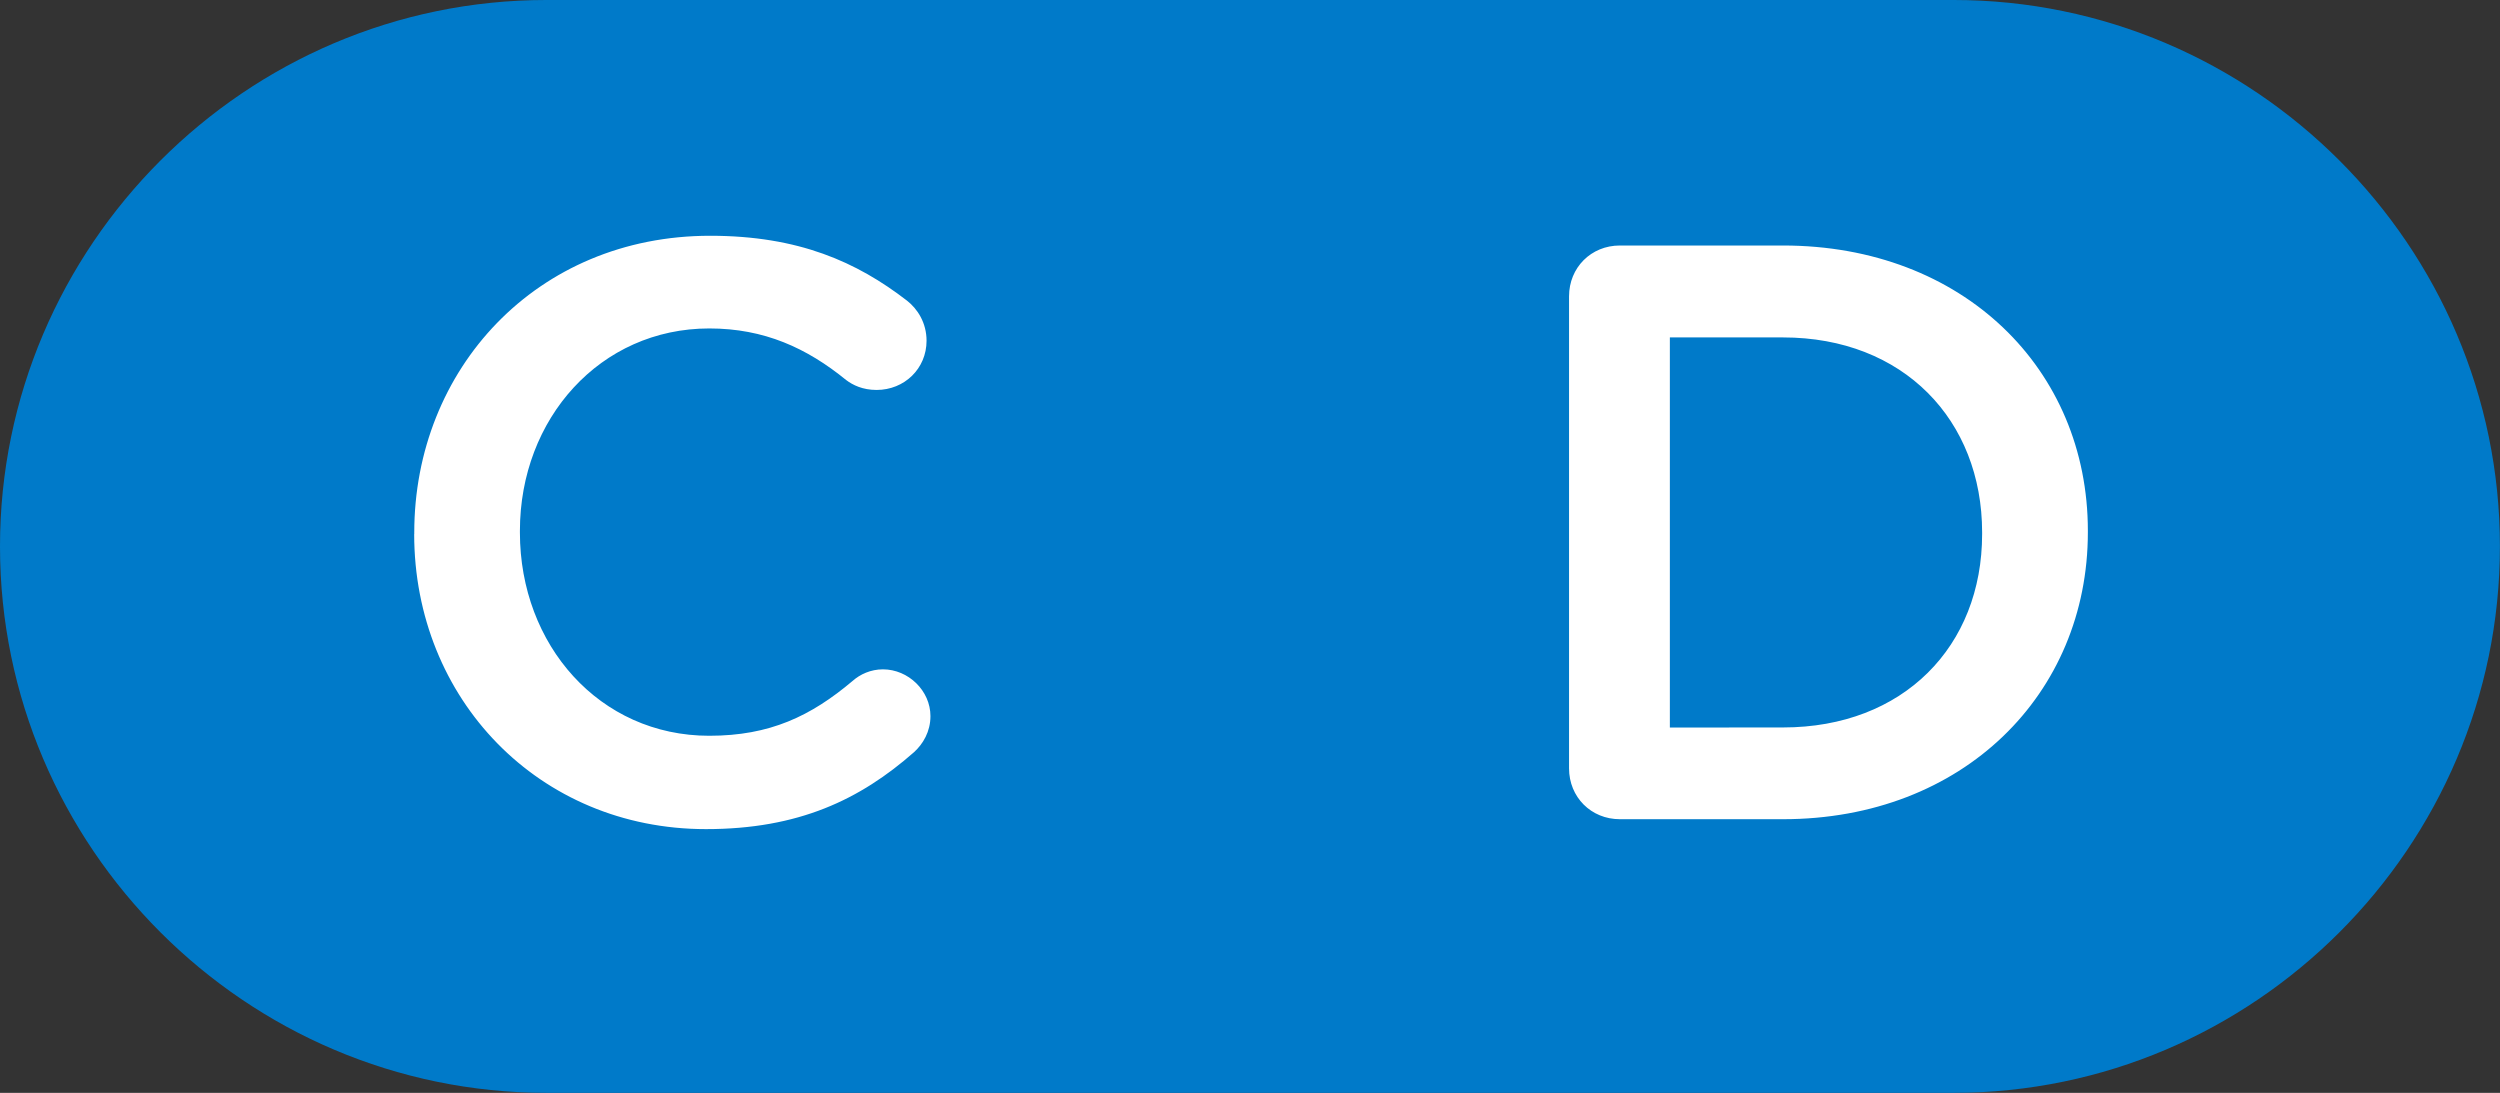
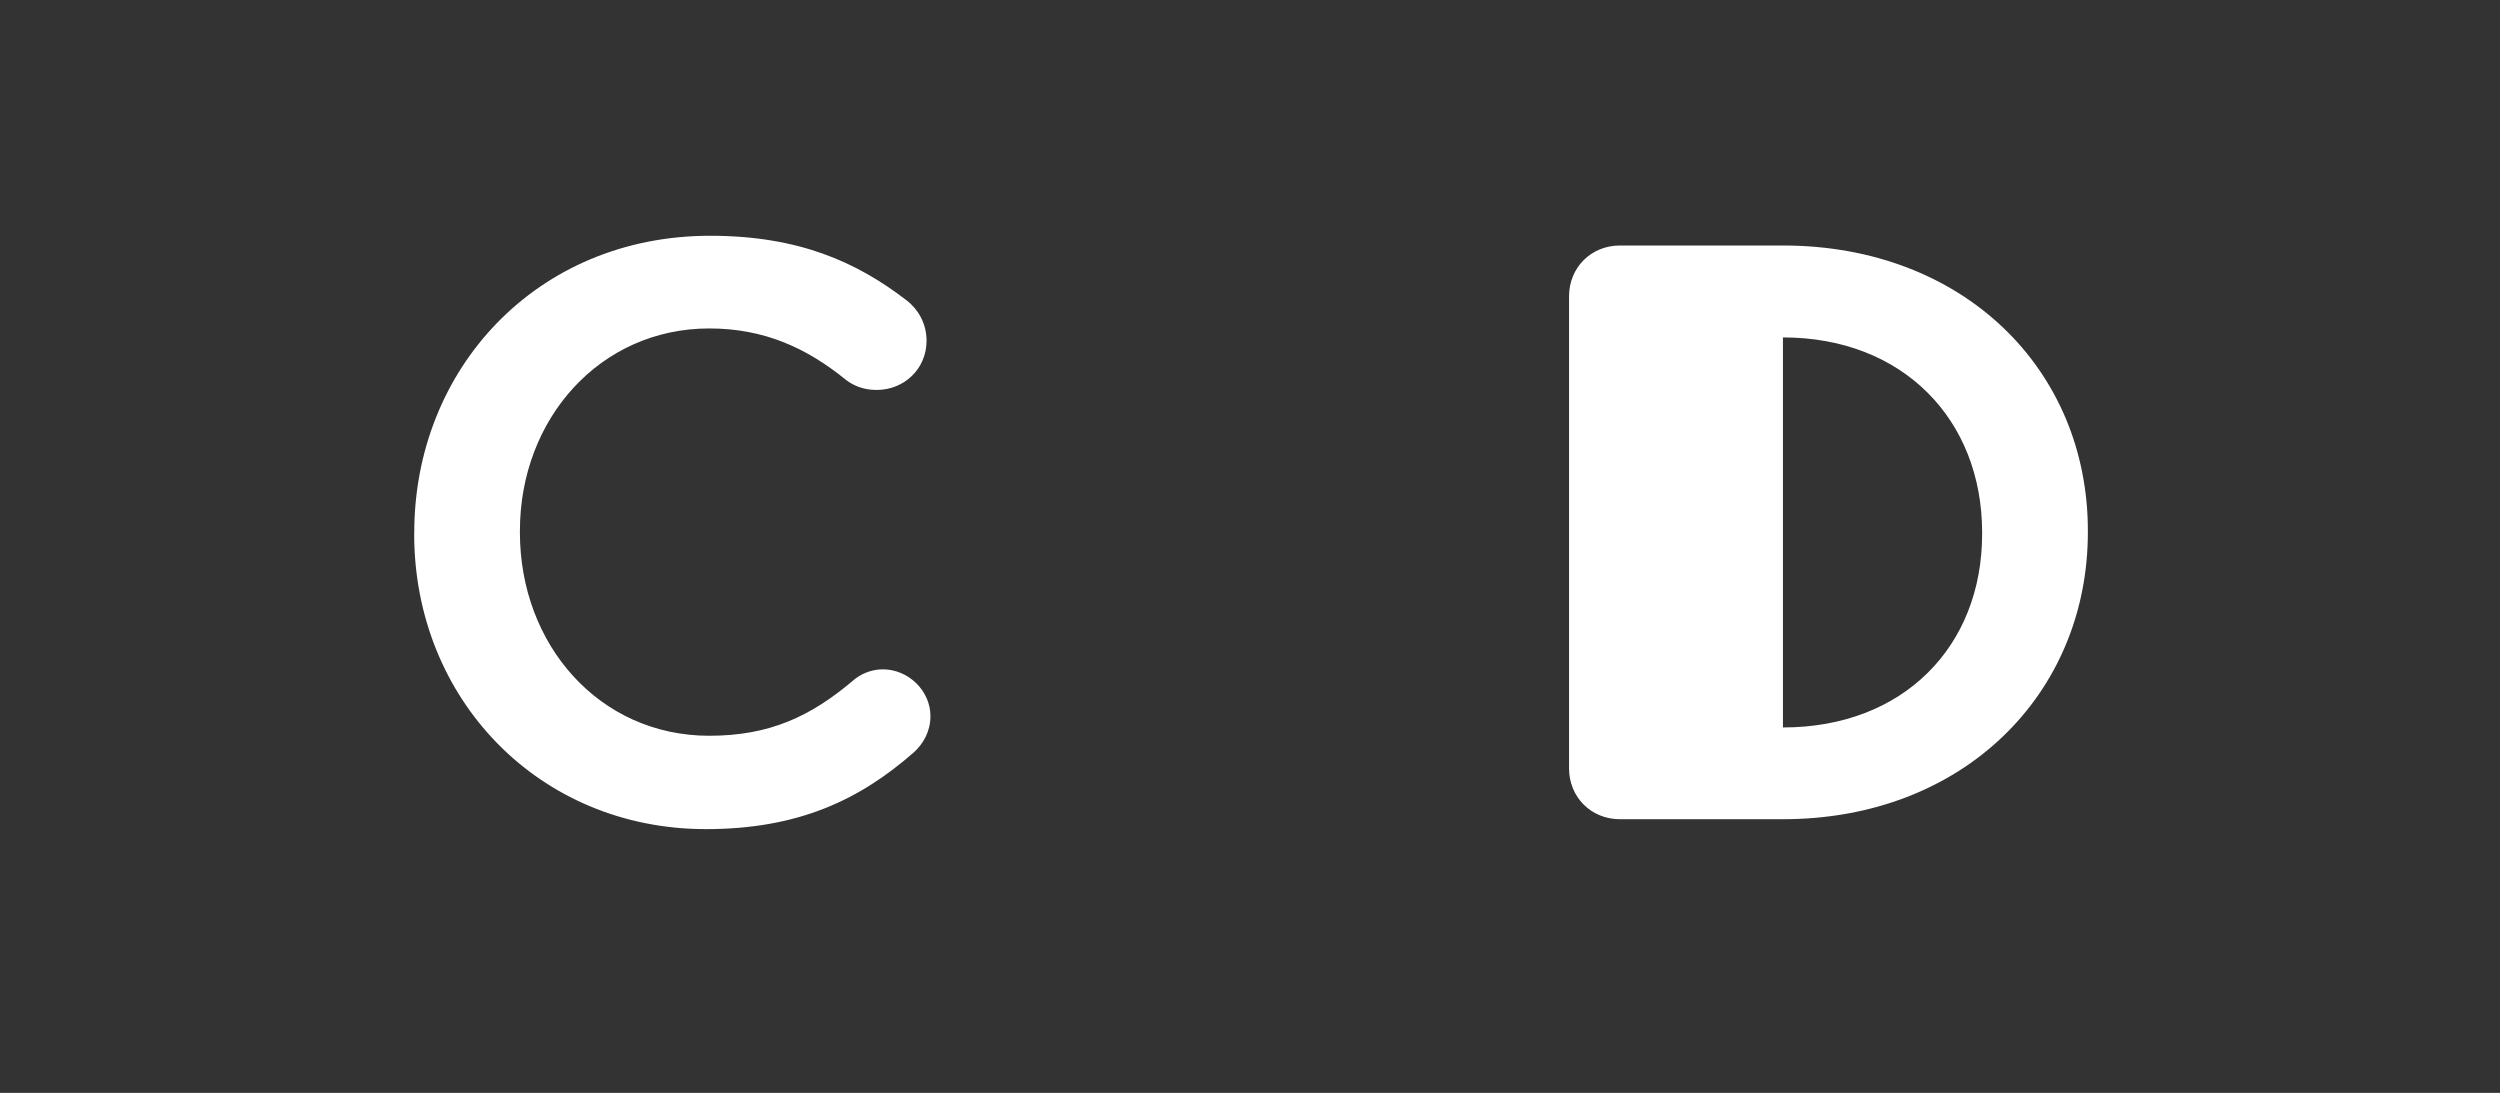
<svg xmlns="http://www.w3.org/2000/svg" xmlns:ns1="http://www.inkscape.org/namespaces/inkscape" xmlns:ns2="http://sodipodi.sourceforge.net/DTD/sodipodi-0.dtd" width="29.51mm" height="12.9mm" viewBox="0 0 29.51 12.9" version="1.1" id="svg1393" ns1:version="1.2.1 (9c6d41e, 2022-07-14)" ns2:docname="CD.svg">
  <rect x="0" y="0" width="29.51" height="12.9" fill="#333333" stroke="none" />
  <ns2:namedview id="namedview1395" pagecolor="#ffffff" bordercolor="#000000" borderopacity="0.25" ns1:showpageshadow="2" ns1:pageopacity="0.0" ns1:pagecheckerboard="0" ns1:deskcolor="#d1d1d1" ns1:document-units="mm" showgrid="false" ns1:zoom="0.2102413" ns1:cx="-45.186174" ns1:cy="-16.647538" ns1:window-width="1512" ns1:window-height="917" ns1:window-x="0" ns1:window-y="65" ns1:window-maximized="0" ns1:current-layer="layer1" />
  <defs id="defs1390" />
  <g ns1:label="Layer 1" ns1:groupmode="layer" id="layer1" transform="translate(-29.292,-153.376)">
-     <path fill="#007ac9" d="m 58.801,159.826 c 0,3.548 -2.903,6.45 -6.45,6.45 H 35.742 c -3.548,0 -6.45,-2.902 -6.45,-6.45 0,-3.548 2.902,-6.45 6.45,-6.45 h 16.609 c 3.548,0 6.45,2.902 6.45,6.45" id="path104" style="stroke-width:0.265" />
-     <path fill="#ffffff" d="m 34.182,159.681 v -0.019 c 0,-1.926 1.441,-3.503 3.493,-3.503 1.045,0 1.732,0.31 2.322,0.765 0.125,0.097 0.232,0.262 0.232,0.474 0,0.329 -0.261,0.581 -0.59,0.581 -0.165,0 -0.281,-0.058 -0.359,-0.117 -0.464,-0.378 -0.967,-0.609 -1.616,-0.609 -1.287,0 -2.235,1.064 -2.235,2.389 v 0.02 c 0,1.326 0.938,2.399 2.235,2.399 0.716,0 1.2,-0.232 1.693,-0.648 0.087,-0.077 0.212,-0.136 0.357,-0.136 0.3,0 0.561,0.252 0.561,0.552 0,0.183 -0.087,0.328 -0.193,0.425 -0.638,0.561 -1.364,0.909 -2.457,0.909 -1.974,0 -3.444,-1.538 -3.444,-3.483 m 16.157,2.283 c 1.422,0 2.351,-0.958 2.351,-2.283 v -0.019 c 0,-1.326 -0.929,-2.302 -2.351,-2.302 h -1.335 v 4.605 z m -2.525,-5.089 c 0,-0.339 0.26,-0.6 0.6,-0.6 h 1.925 c 2.128,0 3.599,1.46 3.599,3.366 v 0.02 c 0,1.906 -1.47,3.386 -3.599,3.386 h -1.925 c -0.34,0 -0.6,-0.261 -0.6,-0.6 z" id="path106" style="stroke-width:0.265" />
+     <path fill="#ffffff" d="m 34.182,159.681 v -0.019 c 0,-1.926 1.441,-3.503 3.493,-3.503 1.045,0 1.732,0.31 2.322,0.765 0.125,0.097 0.232,0.262 0.232,0.474 0,0.329 -0.261,0.581 -0.59,0.581 -0.165,0 -0.281,-0.058 -0.359,-0.117 -0.464,-0.378 -0.967,-0.609 -1.616,-0.609 -1.287,0 -2.235,1.064 -2.235,2.389 v 0.02 c 0,1.326 0.938,2.399 2.235,2.399 0.716,0 1.2,-0.232 1.693,-0.648 0.087,-0.077 0.212,-0.136 0.357,-0.136 0.3,0 0.561,0.252 0.561,0.552 0,0.183 -0.087,0.328 -0.193,0.425 -0.638,0.561 -1.364,0.909 -2.457,0.909 -1.974,0 -3.444,-1.538 -3.444,-3.483 m 16.157,2.283 c 1.422,0 2.351,-0.958 2.351,-2.283 v -0.019 c 0,-1.326 -0.929,-2.302 -2.351,-2.302 v 4.605 z m -2.525,-5.089 c 0,-0.339 0.26,-0.6 0.6,-0.6 h 1.925 c 2.128,0 3.599,1.46 3.599,3.366 v 0.02 c 0,1.906 -1.47,3.386 -3.599,3.386 h -1.925 c -0.34,0 -0.6,-0.261 -0.6,-0.6 z" id="path106" style="stroke-width:0.265" />
  </g>
</svg>